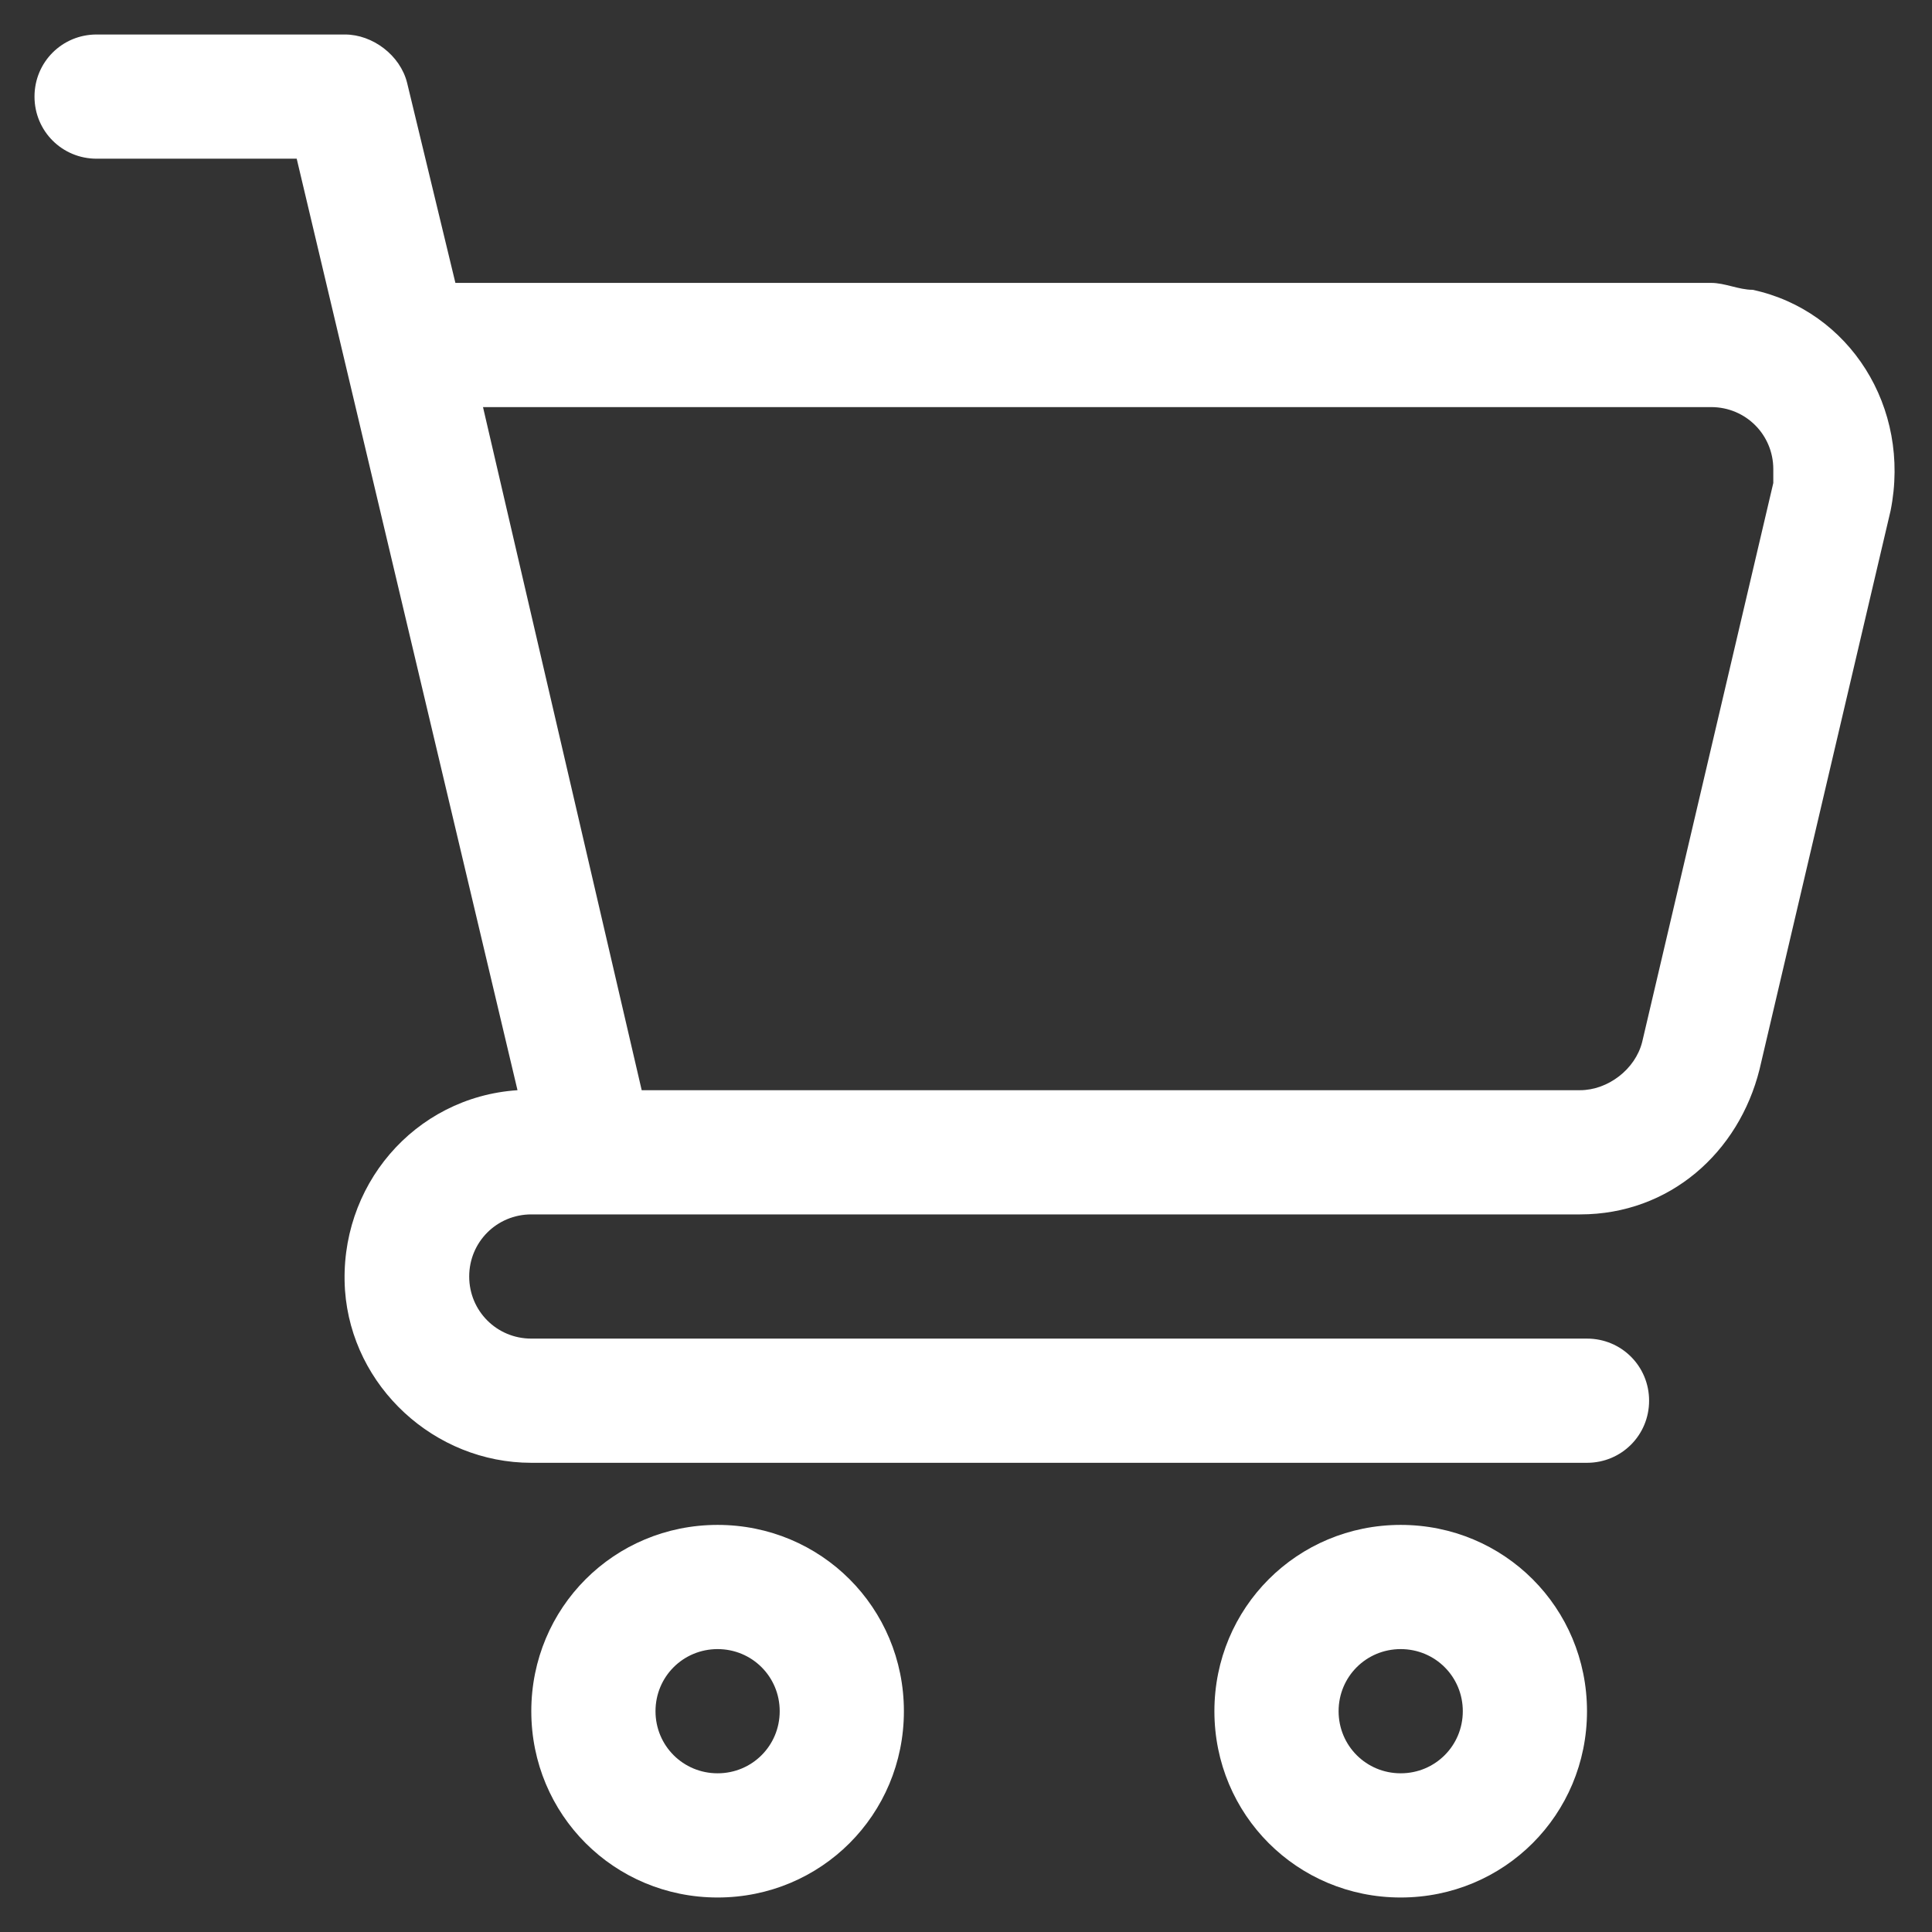
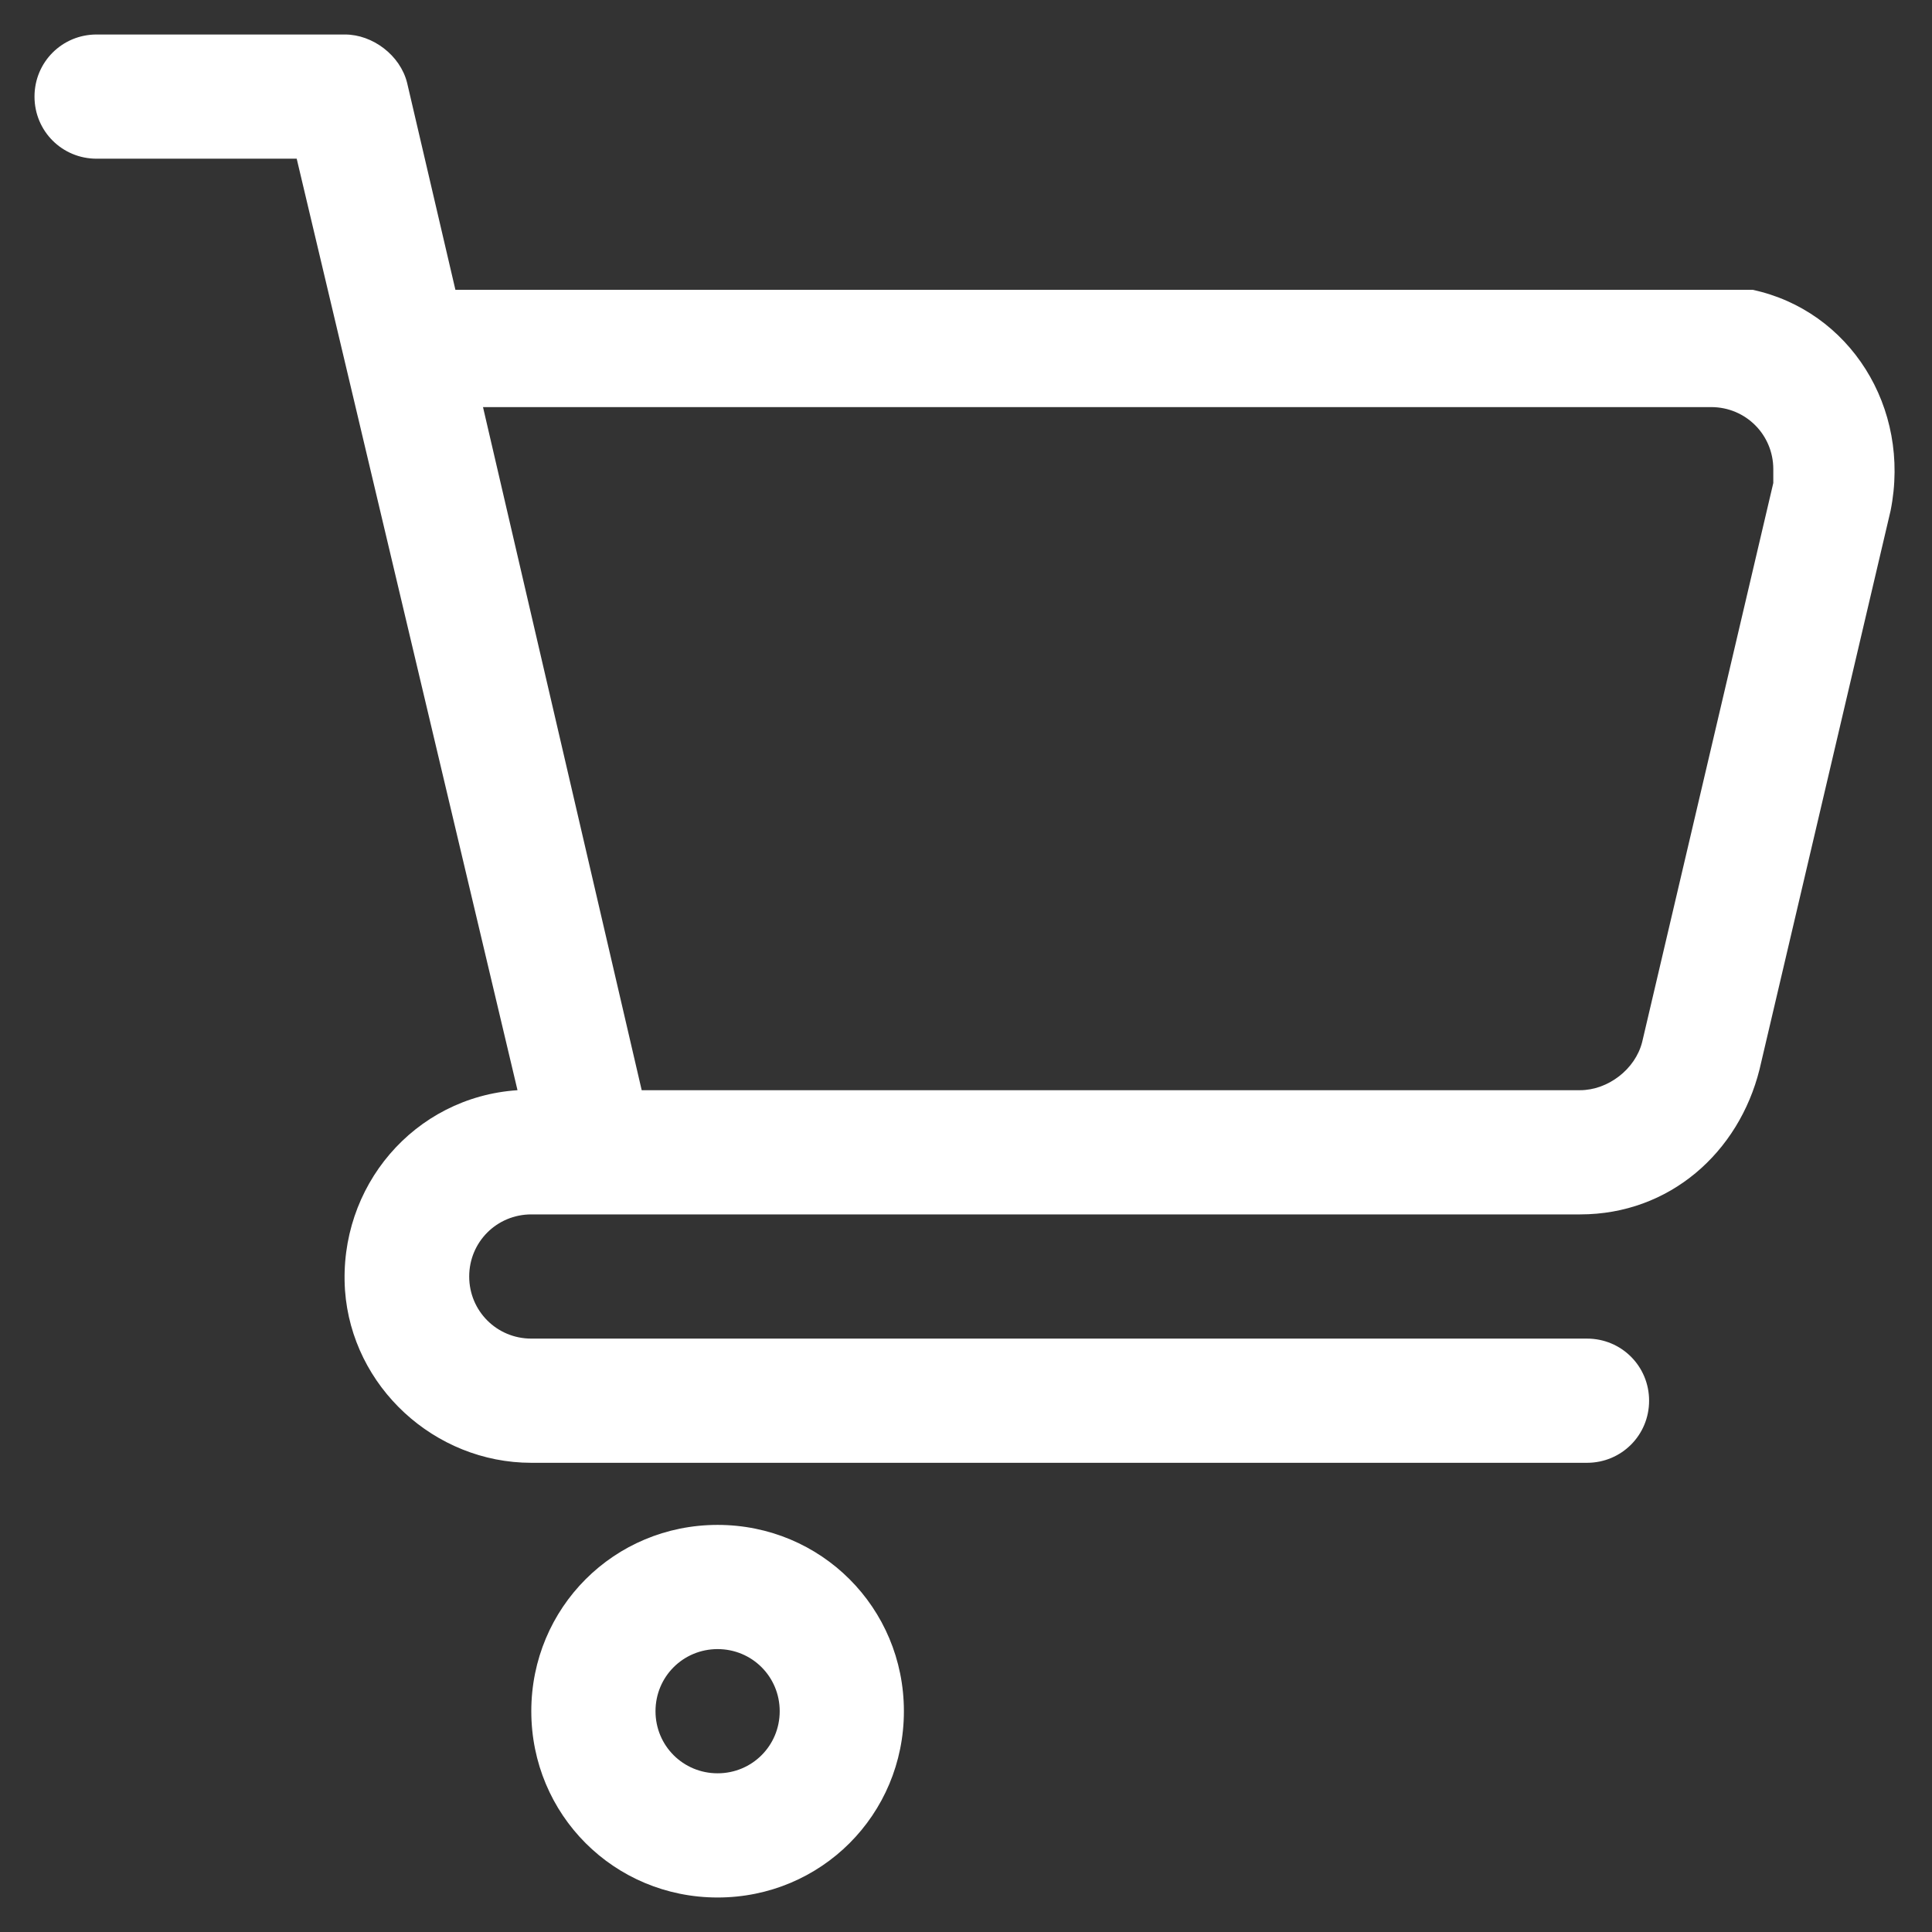
<svg xmlns="http://www.w3.org/2000/svg" version="1.1" id="Layer_1" x="0px" y="0px" width="28px" height="28px" viewBox="0 0 28 28" style="enable-background:new 0 0 28 28;" xml:space="preserve">
  <rect x="0" y="0" width="28" height="28" fill="#333333" stroke="none" />
  <style type="text/css">
	.Drop_x0020_Shadow{fill:none;}
	.Outer_x0020_Glow_x0020_5_x0020_pt{fill:none;}
	.Jive_GS{fill:#A6D0E4;}
	.st0{fill:#FFFFFF;}
</style>
  <g id="XMLID_1_">
-     <path id="XMLID_857_" class="st0" d="M1.4,2.3h2.9l3.2,13.5C6,15.9,4.9,17.2,5,18.7c0.1,1.4,1.3,2.5,2.7,2.5H23   c0.5,0,0.9-0.4,0.9-0.9c0-0.5-0.4-0.9-0.9-0.9H7.7c-0.5,0-0.9-0.4-0.9-0.9c0-0.5,0.4-0.9,0.9-0.9h15.2c1.3,0,2.3-0.9,2.6-2.1   l1.9-8.1c0.3-1.5-0.6-2.9-2-3.2c-0.2,0-0.4-0.1-0.6-0.1H6.6L5.9,1.2C5.8,0.8,5.4,0.5,5,0.5H1.4c-0.5,0-0.9,0.4-0.9,0.9   S0.9,2.3,1.4,2.3z M24.8,5.9c0.5,0,0.9,0.4,0.9,0.9c0,0.1,0,0.1,0,0.2l-1.9,8.1c-0.1,0.4-0.5,0.7-0.9,0.7H9.3L7,5.9H24.8z" />
-     <path id="XMLID_854_" class="st0" d="M17.6,24.8c0,1.5,1.2,2.7,2.7,2.7c1.5,0,2.7-1.2,2.7-2.7s-1.2-2.7-2.7-2.7   C18.8,22.1,17.6,23.3,17.6,24.8z M21.2,24.8c0,0.5-0.4,0.9-0.9,0.9c-0.5,0-0.9-0.4-0.9-0.9s0.4-0.9,0.9-0.9   C20.8,23.9,21.2,24.3,21.2,24.8z" />
+     <path id="XMLID_857_" class="st0" d="M1.4,2.3h2.9l3.2,13.5C6,15.9,4.9,17.2,5,18.7c0.1,1.4,1.3,2.5,2.7,2.5H23   c0.5,0,0.9-0.4,0.9-0.9c0-0.5-0.4-0.9-0.9-0.9H7.7c-0.5,0-0.9-0.4-0.9-0.9c0-0.5,0.4-0.9,0.9-0.9h15.2c1.3,0,2.3-0.9,2.6-2.1   l1.9-8.1c0.3-1.5-0.6-2.9-2-3.2H6.6L5.9,1.2C5.8,0.8,5.4,0.5,5,0.5H1.4c-0.5,0-0.9,0.4-0.9,0.9   S0.9,2.3,1.4,2.3z M24.8,5.9c0.5,0,0.9,0.4,0.9,0.9c0,0.1,0,0.1,0,0.2l-1.9,8.1c-0.1,0.4-0.5,0.7-0.9,0.7H9.3L7,5.9H24.8z" />
    <path id="XMLID_851_" class="st0" d="M7.7,24.8c0,1.5,1.2,2.7,2.7,2.7s2.7-1.2,2.7-2.7s-1.2-2.7-2.7-2.7S7.7,23.3,7.7,24.8z    M11.3,24.8c0,0.5-0.4,0.9-0.9,0.9c-0.5,0-0.9-0.4-0.9-0.9s0.4-0.9,0.9-0.9C10.9,23.9,11.3,24.3,11.3,24.8z" />
  </g>
</svg>